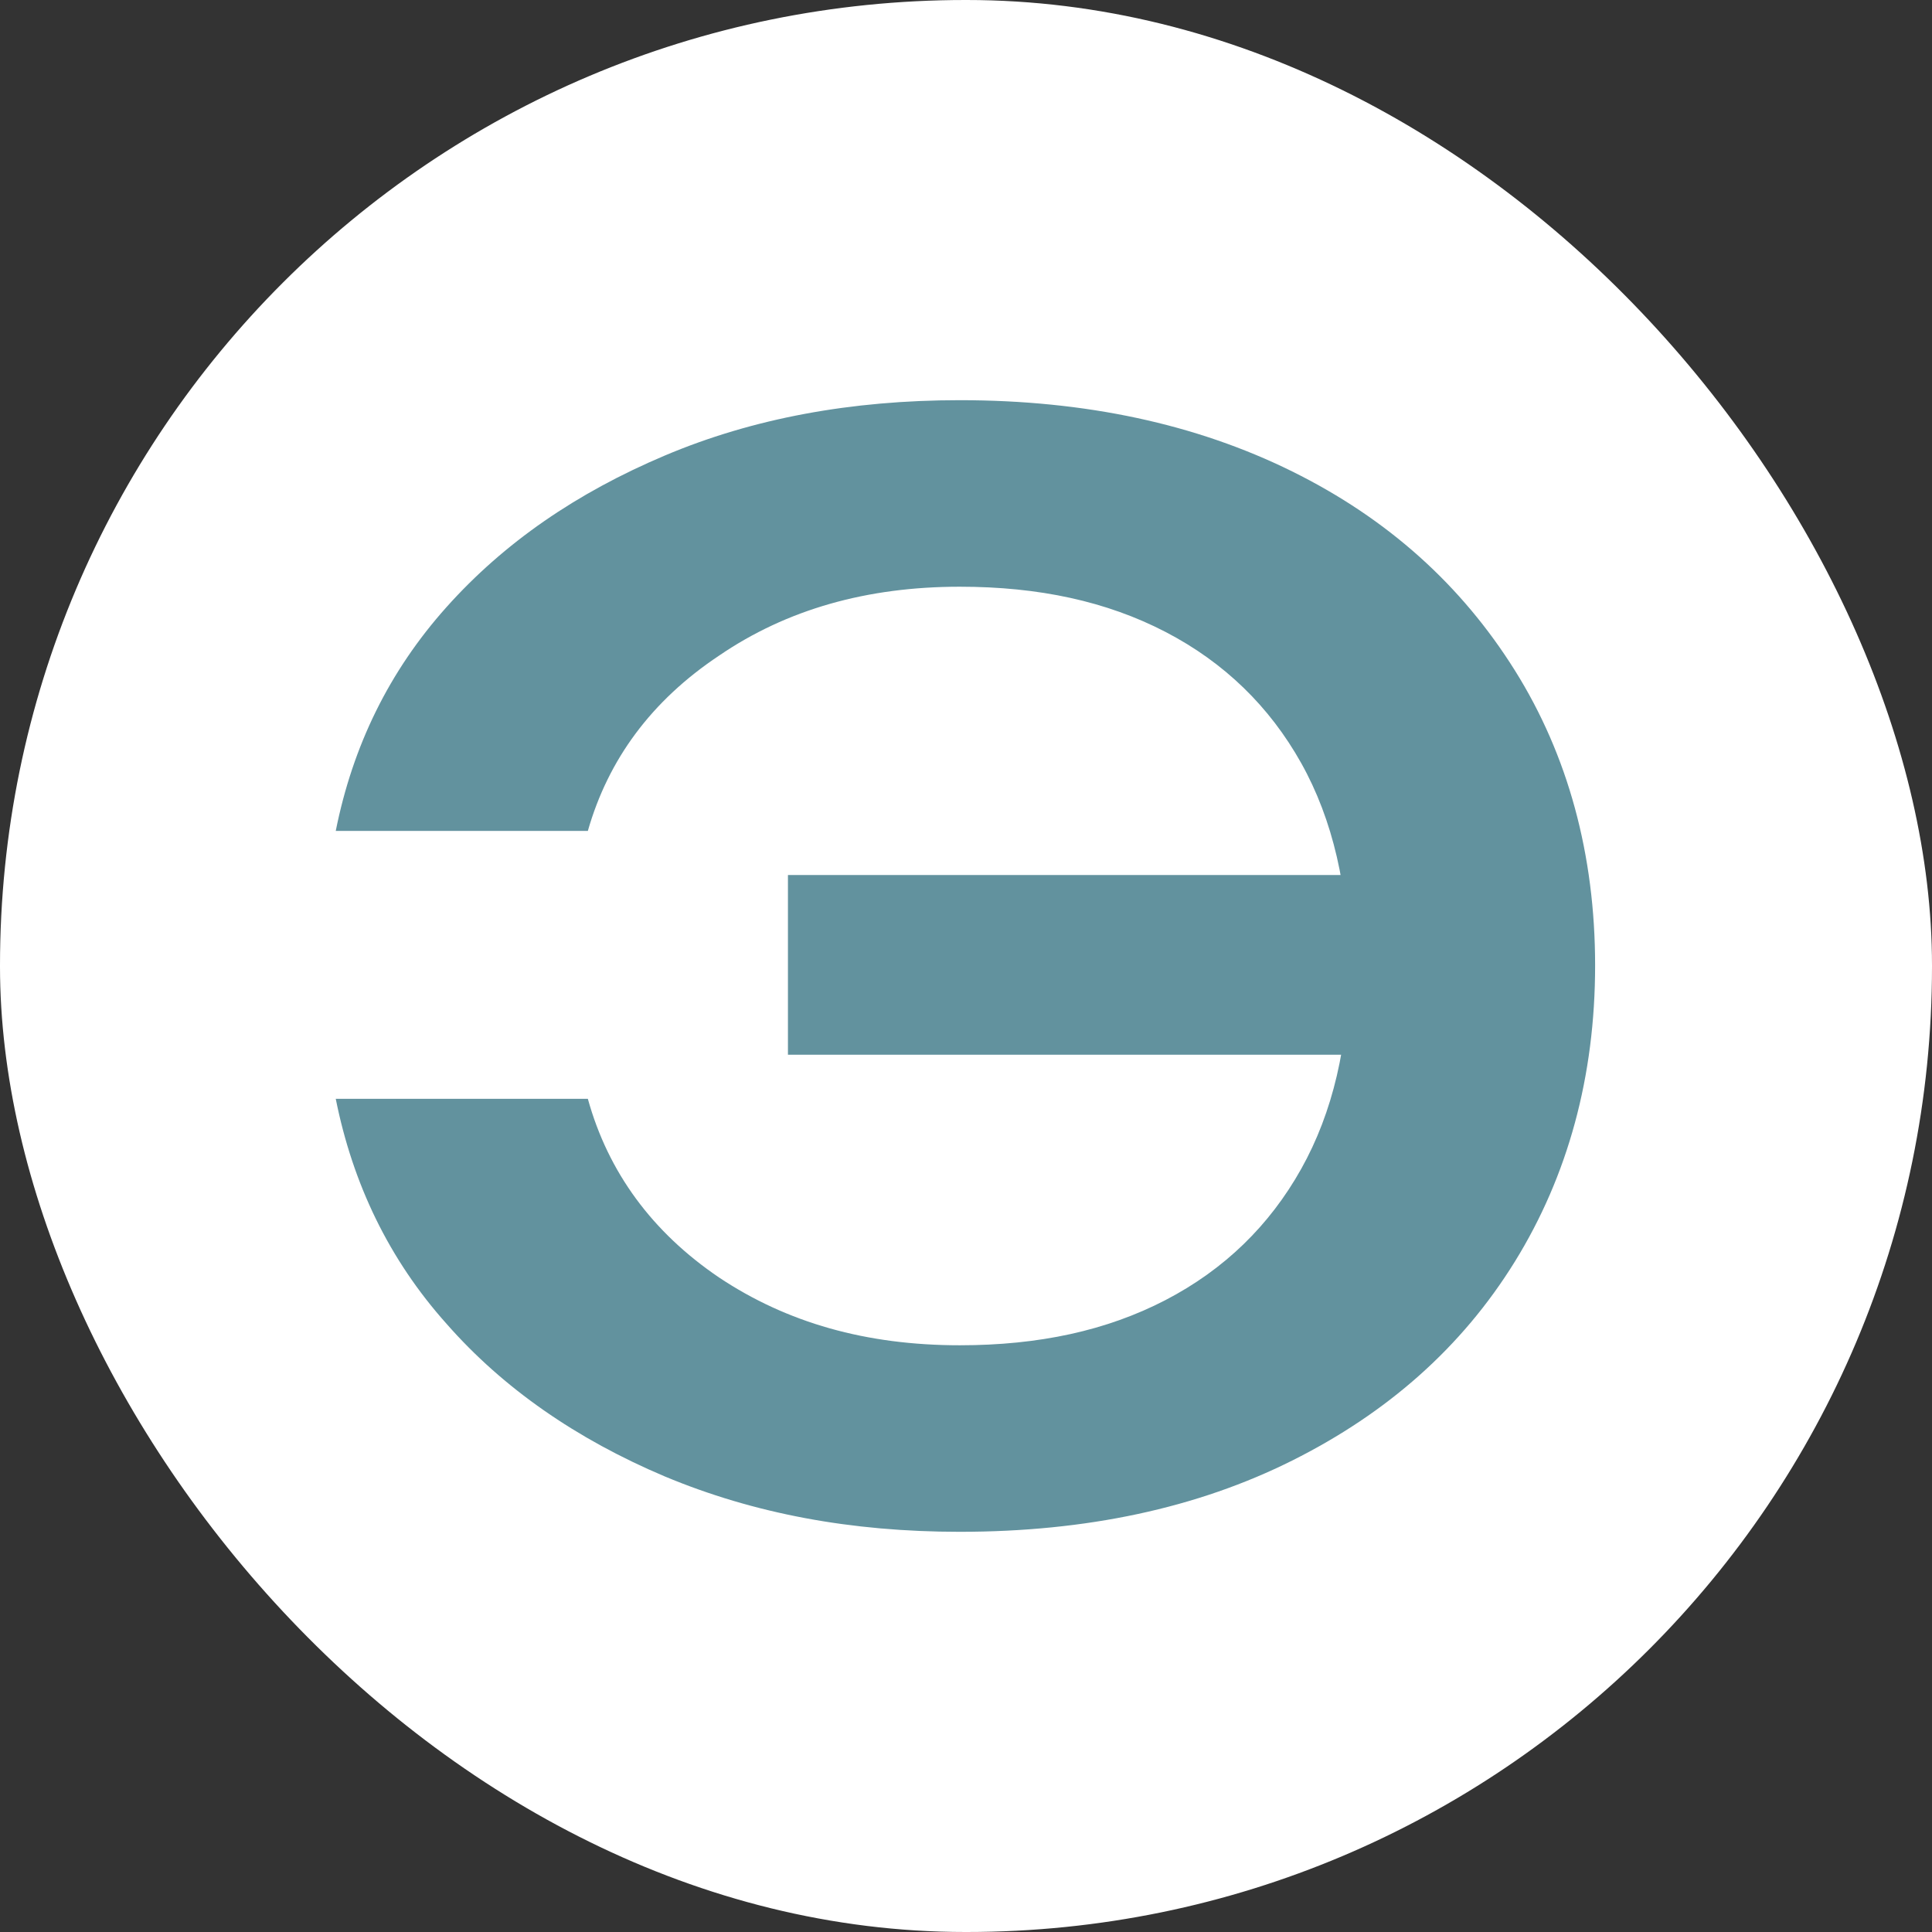
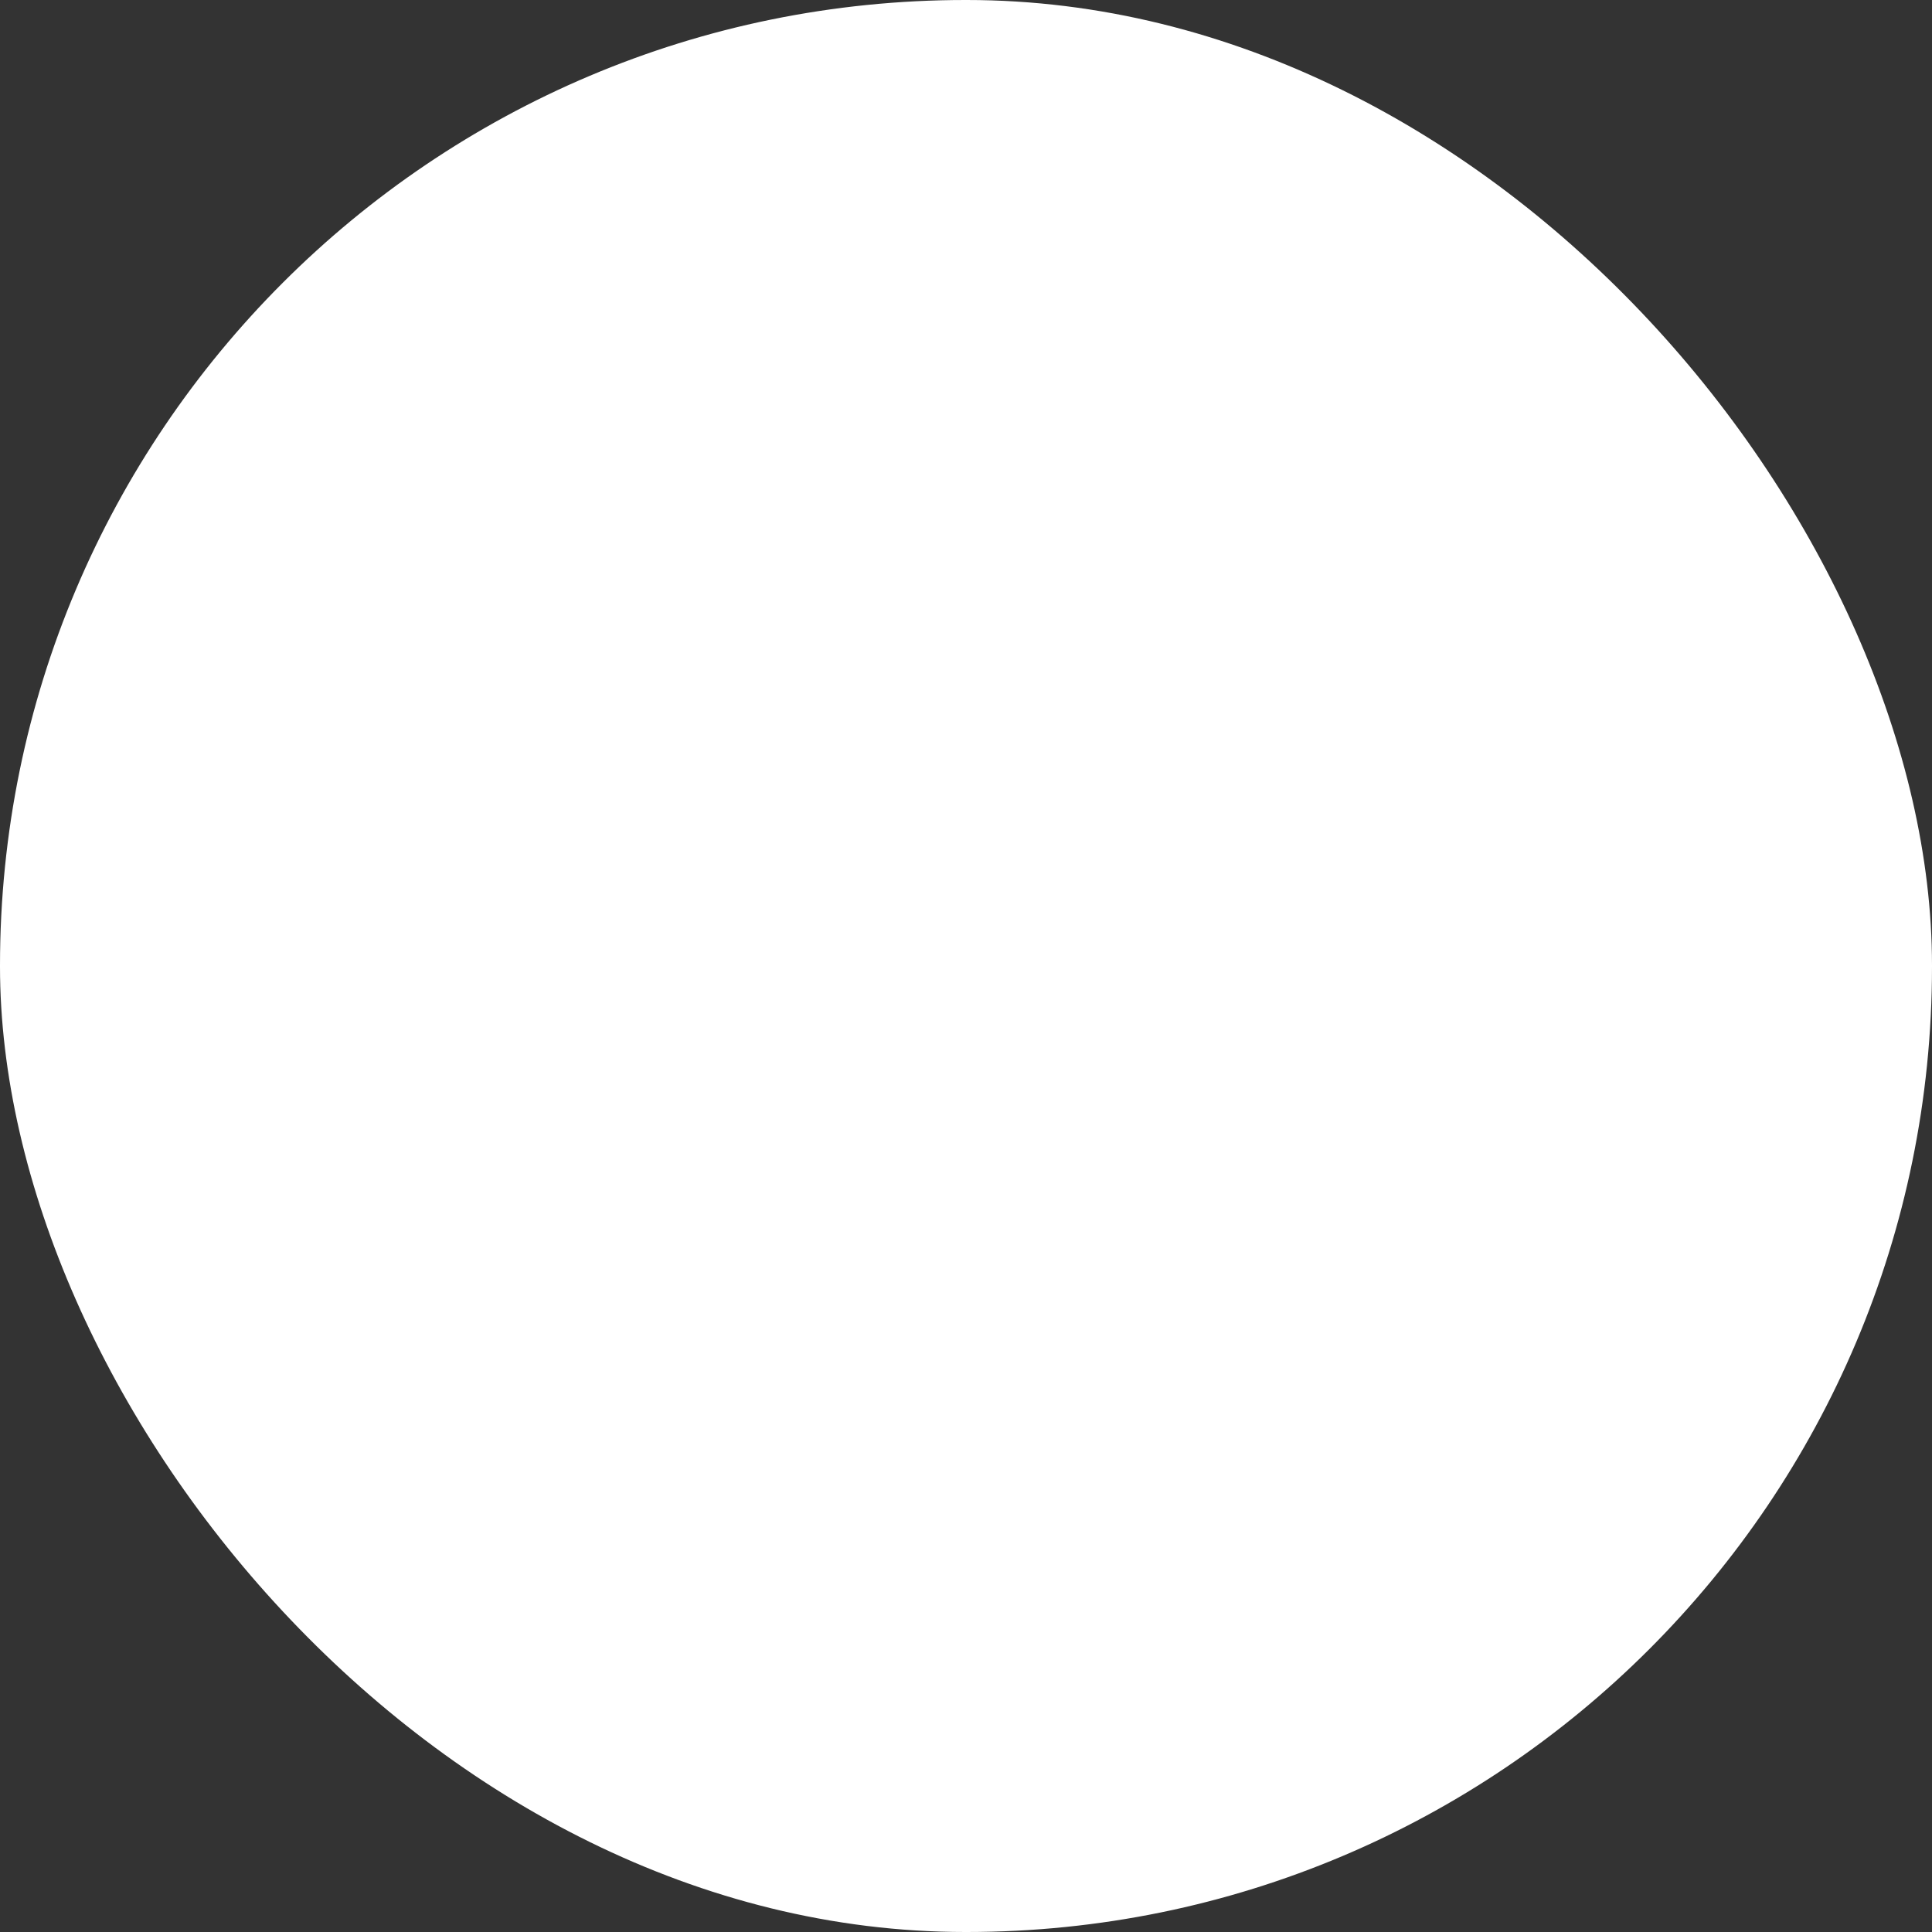
<svg xmlns="http://www.w3.org/2000/svg" id="_Слой_2" data-name="Слой 2" viewBox="0 0 17.09 17.09">
  <rect x="0" y="0" width="17.09" height="17.09" fill="#333333" stroke="none" />
  <defs>
    <style> .cls-1 { fill: #62929e; } .cls-1, .cls-2 { stroke-width: 0px; } .cls-2 { fill: #fff; } </style>
  </defs>
  <g id="_Слой_1-2" data-name="Слой 1">
    <g>
      <rect class="cls-2" x="0" y="0" width="17.09" height="17.09" rx="8.54" ry="8.54" />
-       <path class="cls-1" d="m8.49,13.55c-.96,0-1.82-.16-2.61-.49-.78-.33-1.43-.78-1.93-1.35-.51-.57-.83-1.24-.98-1.99h2.23c.18.65.57,1.18,1.16,1.58.6.4,1.3.6,2.13.6.7,0,1.3-.13,1.82-.4s.92-.66,1.2-1.16.42-1.1.42-1.79-.14-1.3-.42-1.8c-.28-.5-.68-.89-1.2-1.16s-1.12-.4-1.82-.4c-.82,0-1.53.2-2.13.61-.6.4-.98.92-1.16,1.55h-2.23c.15-.75.47-1.41.98-1.98.51-.57,1.15-1.01,1.93-1.34.78-.33,1.65-.49,2.61-.49,1.11,0,2.09.21,2.94.63s1.5,1.01,1.97,1.76.71,1.63.71,2.61-.24,1.86-.71,2.62-1.13,1.34-1.97,1.76-1.82.63-2.94.63Zm4.47-4.22h-5.99v-1.59h5.99v1.59Z" />
    </g>
  </g>
</svg>